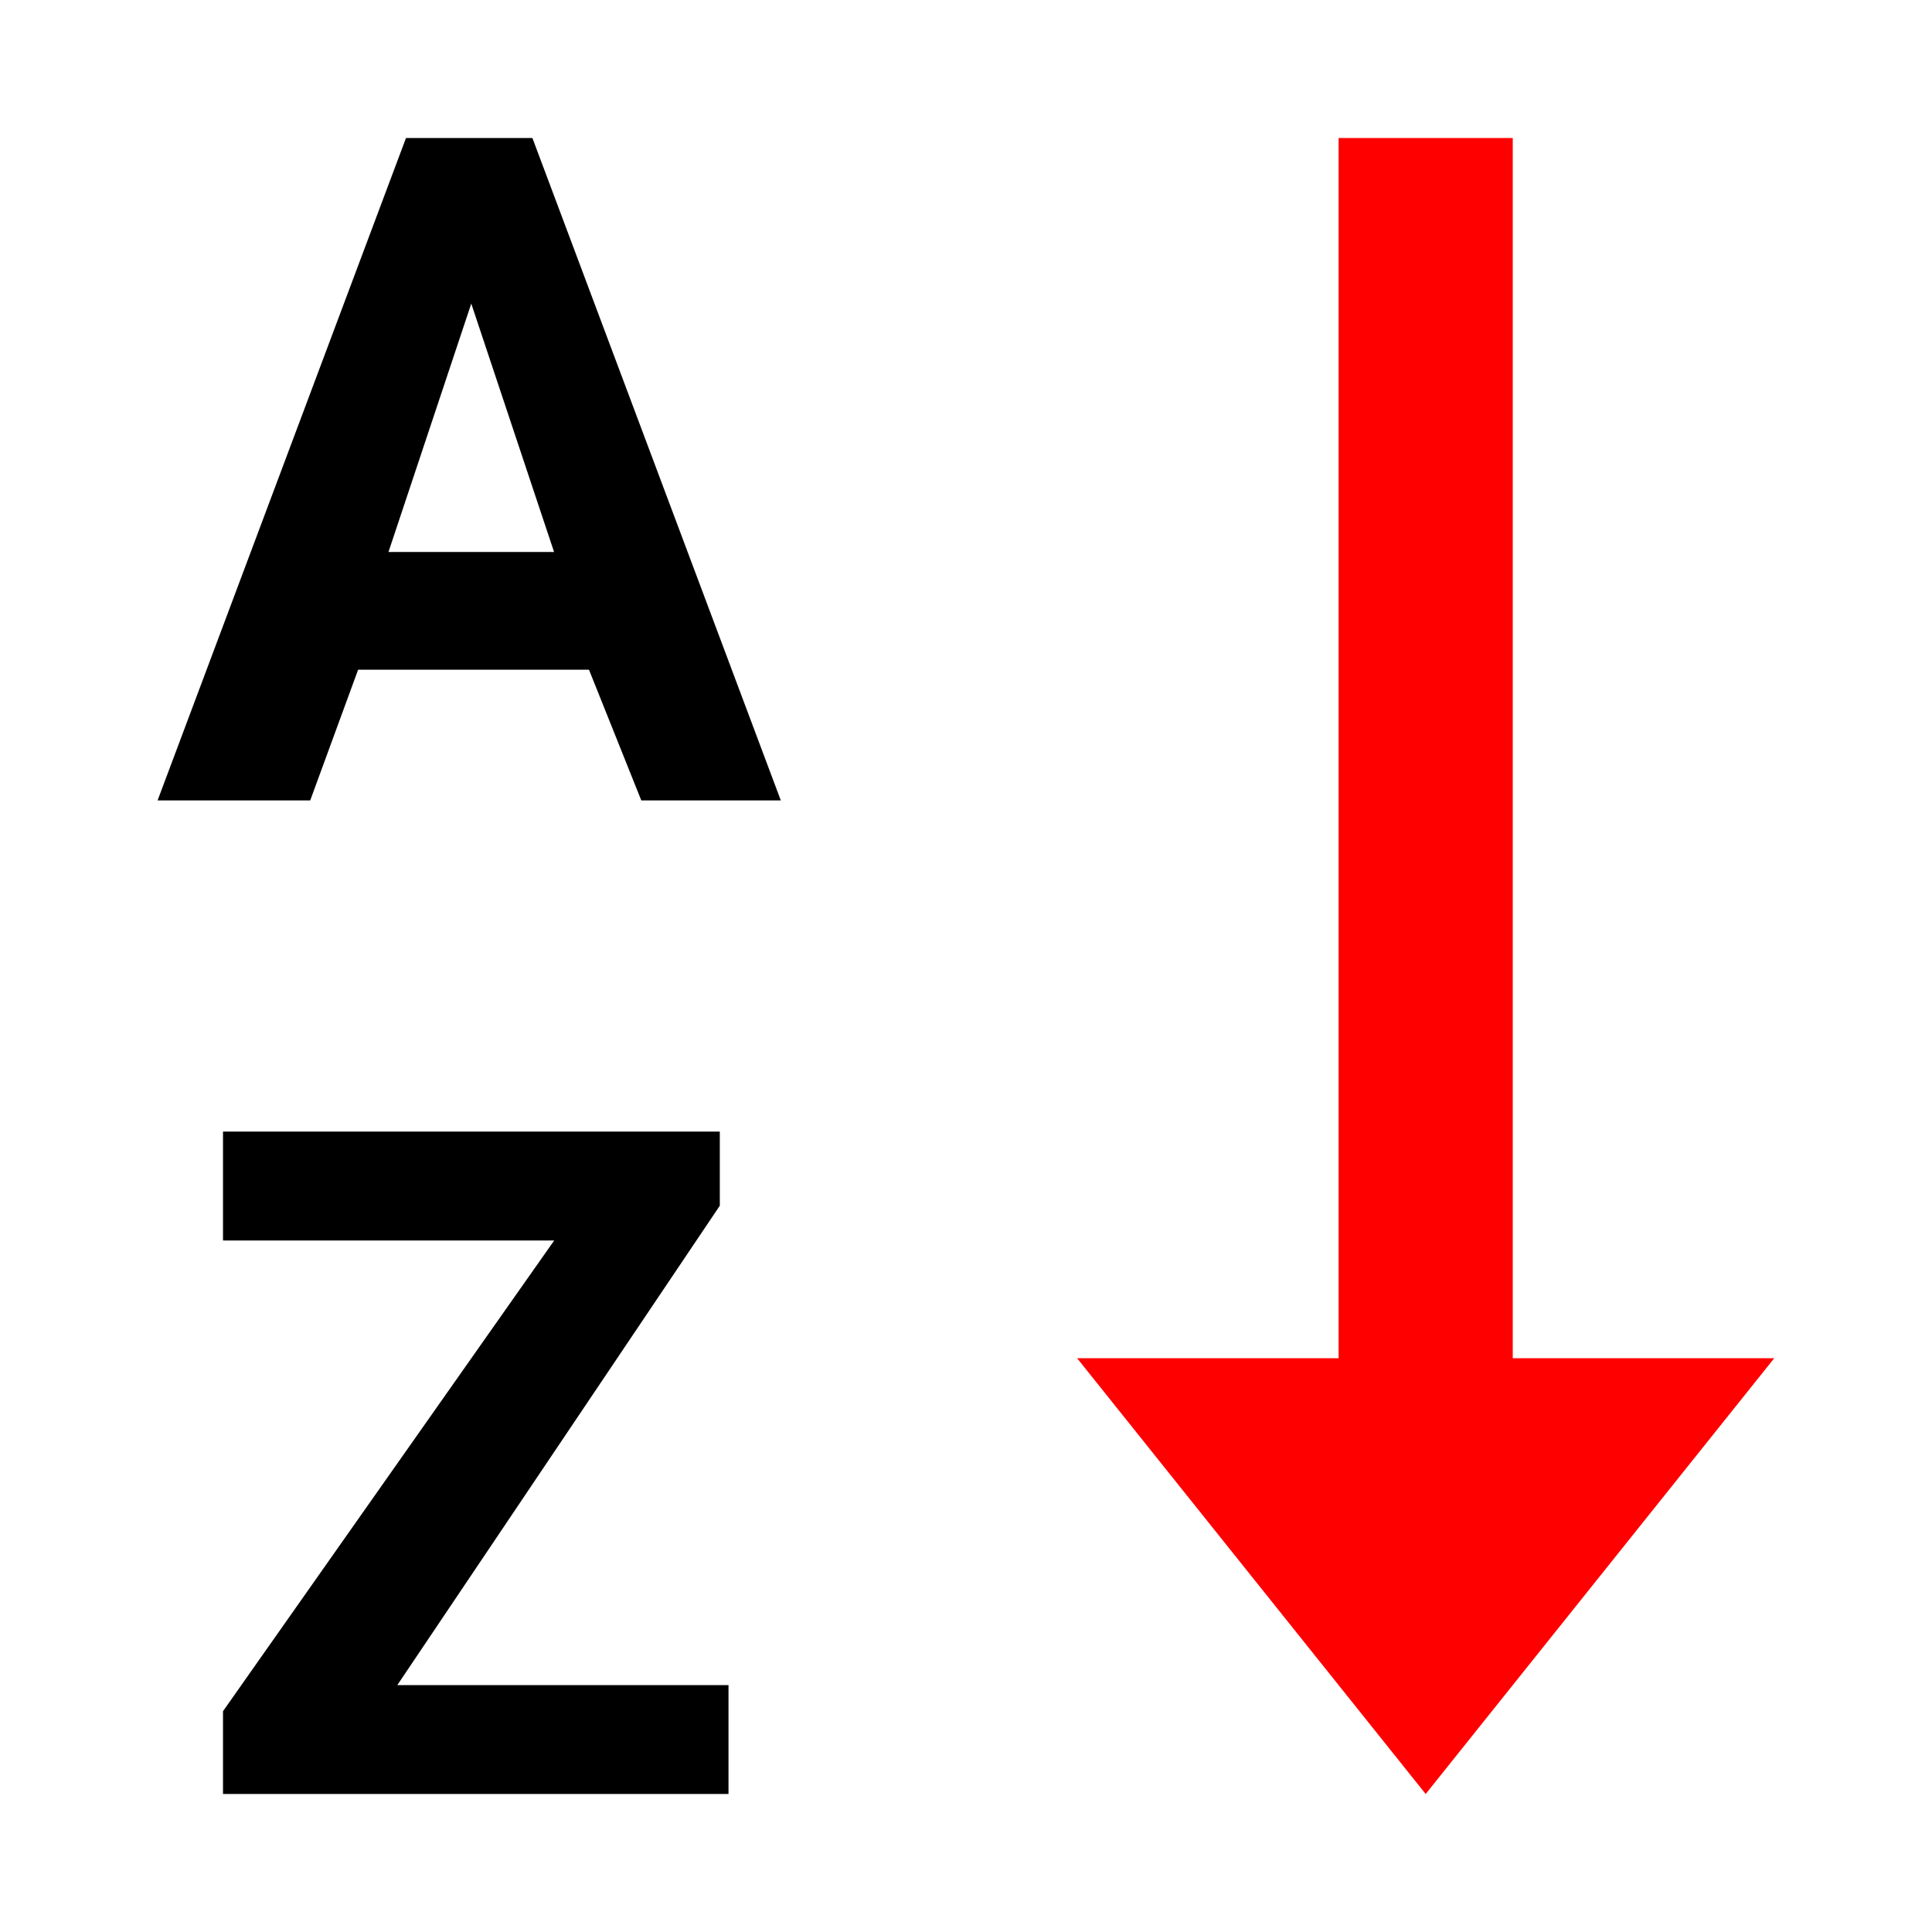
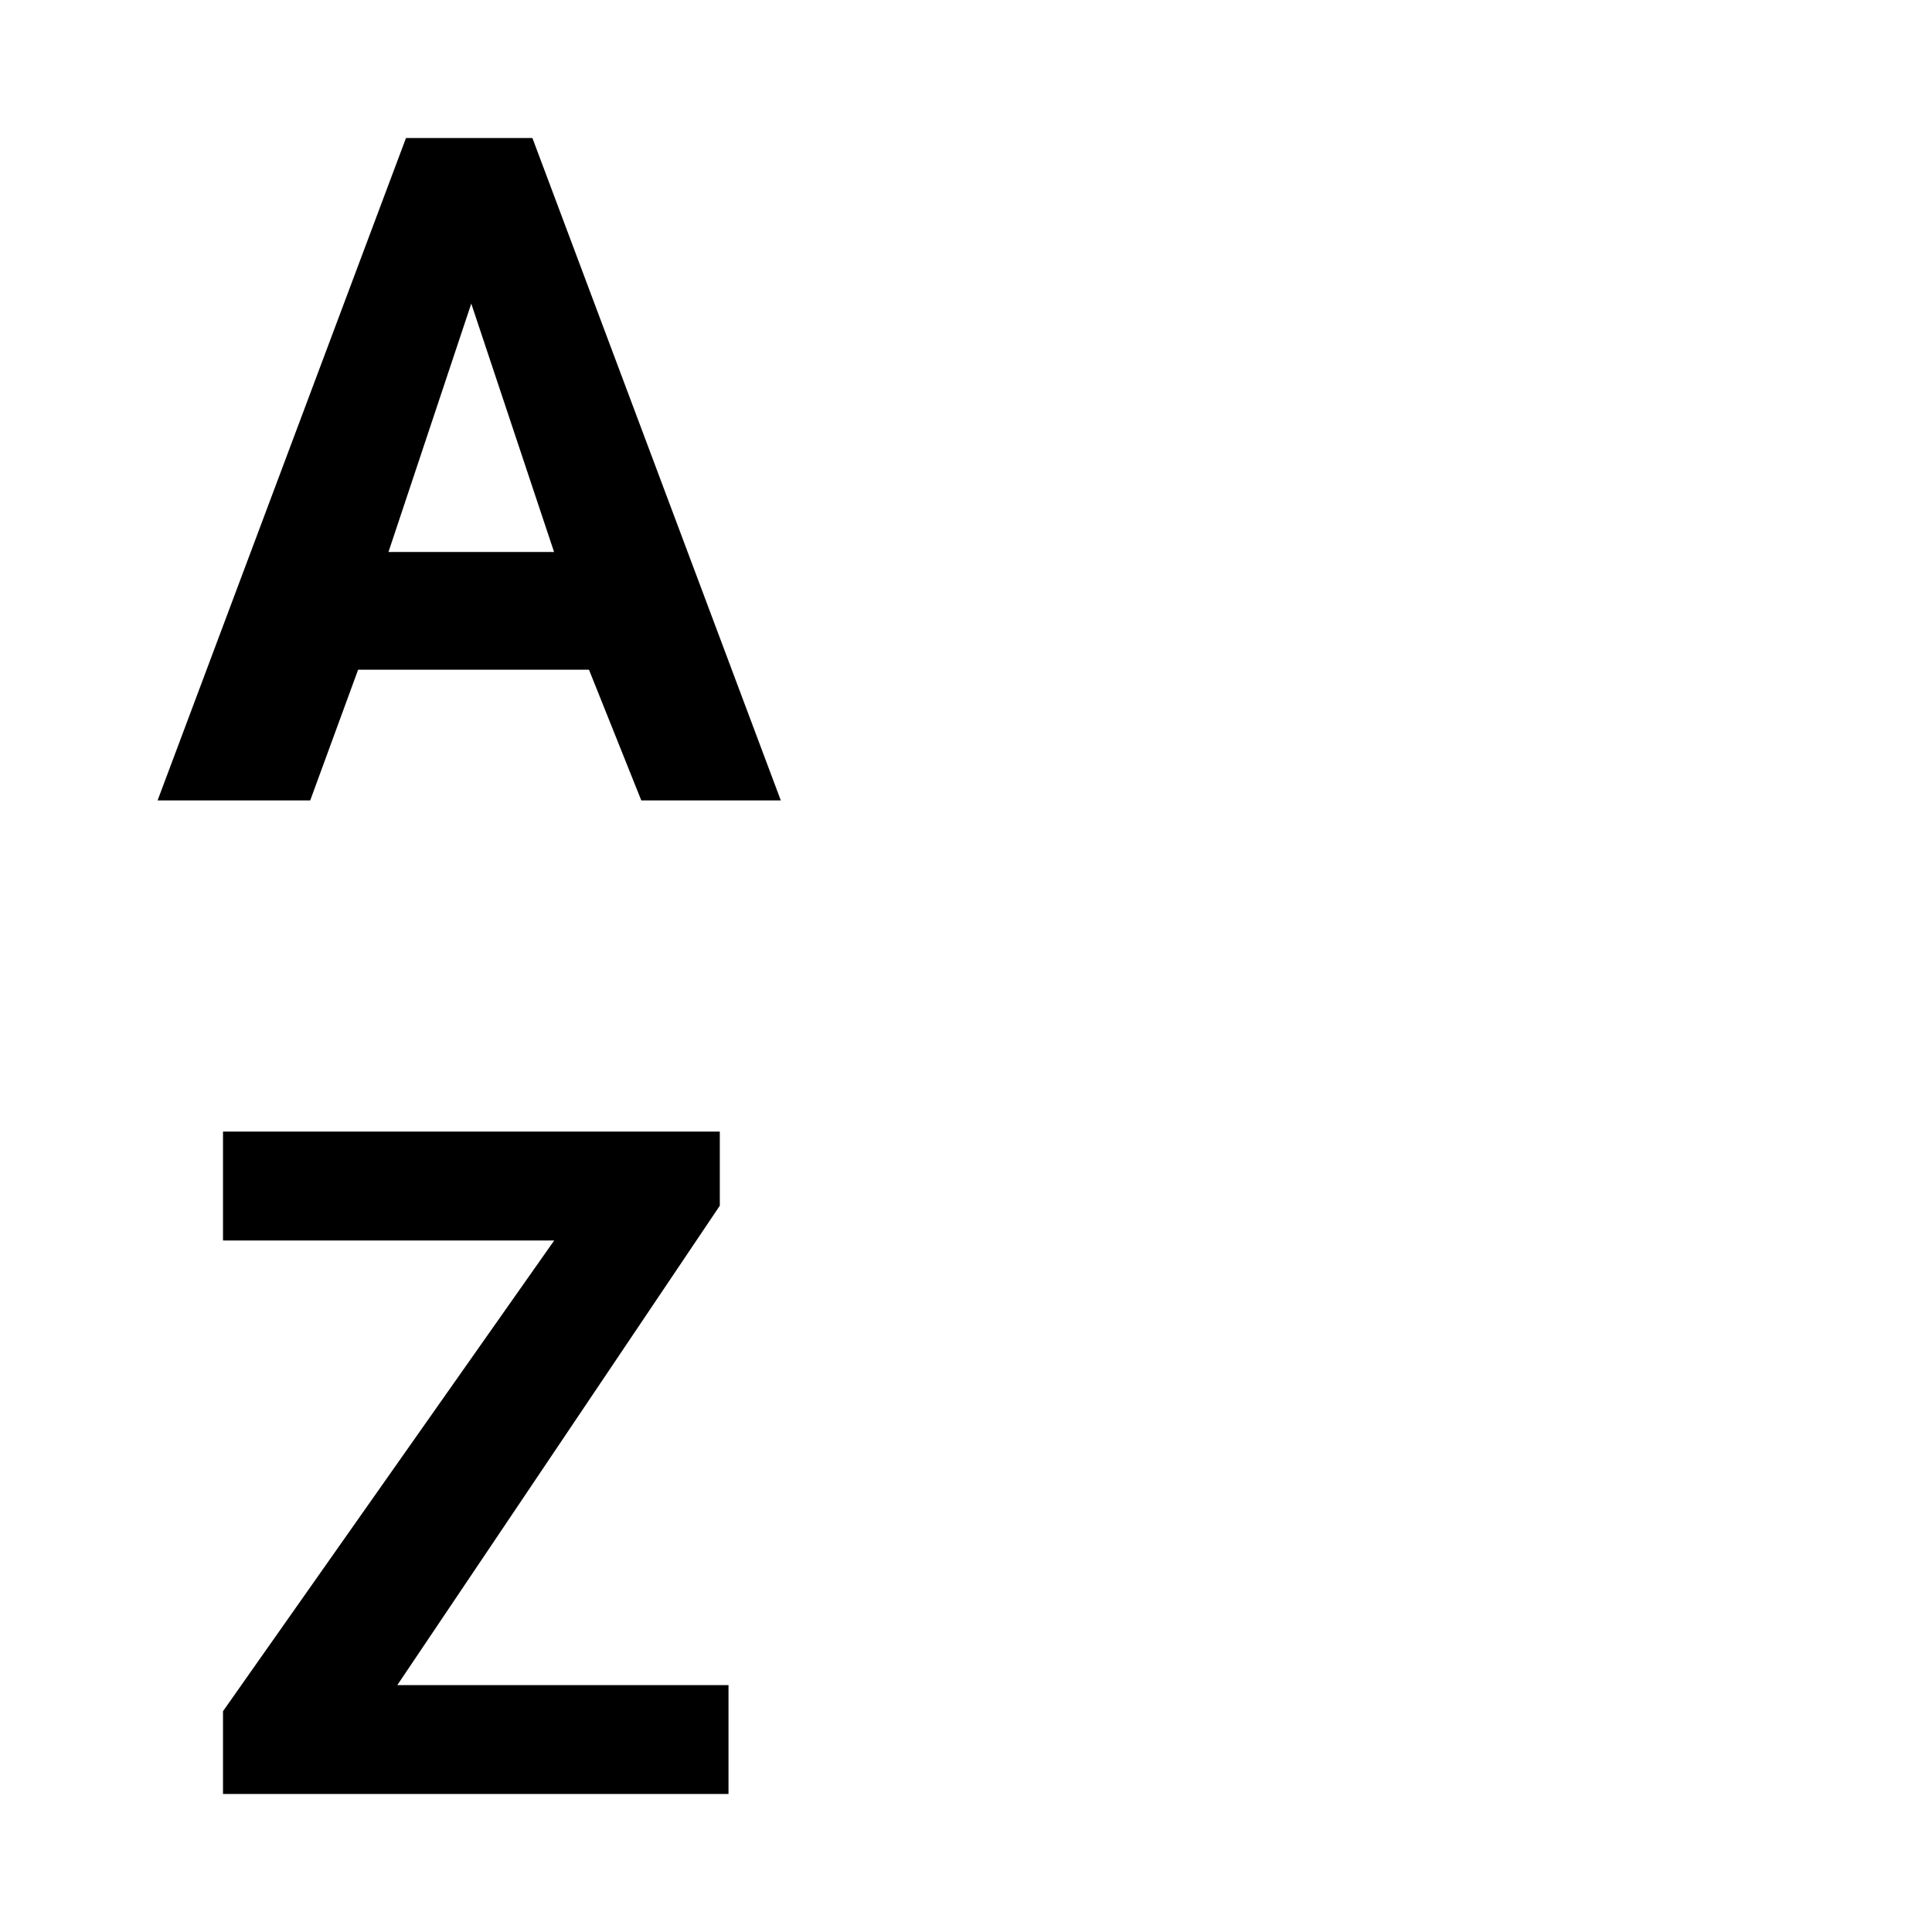
<svg xmlns="http://www.w3.org/2000/svg" fill="#000000" width="800px" height="800px" viewBox="0 0 14 14" role="img" focusable="false" aria-hidden="true">
-   <path fill="red" d="M9.7 1v8.842H7.805l2.526 3.158 2.526-3.158h-1.895V1z" />
  <path d="M4.268 4.853H2.595l-.347.947H1.142l1.8-4.8h.916l1.8 4.8h-1.011l-.379-.947zm-1.453-.853h1.2l-.6-1.8-.6 1.8zm.063 8.211H5.279v.789H1.616v-.6l2.4-3.411H1.616V8.2H5.216v.537l-2.337 3.474z" />
</svg>